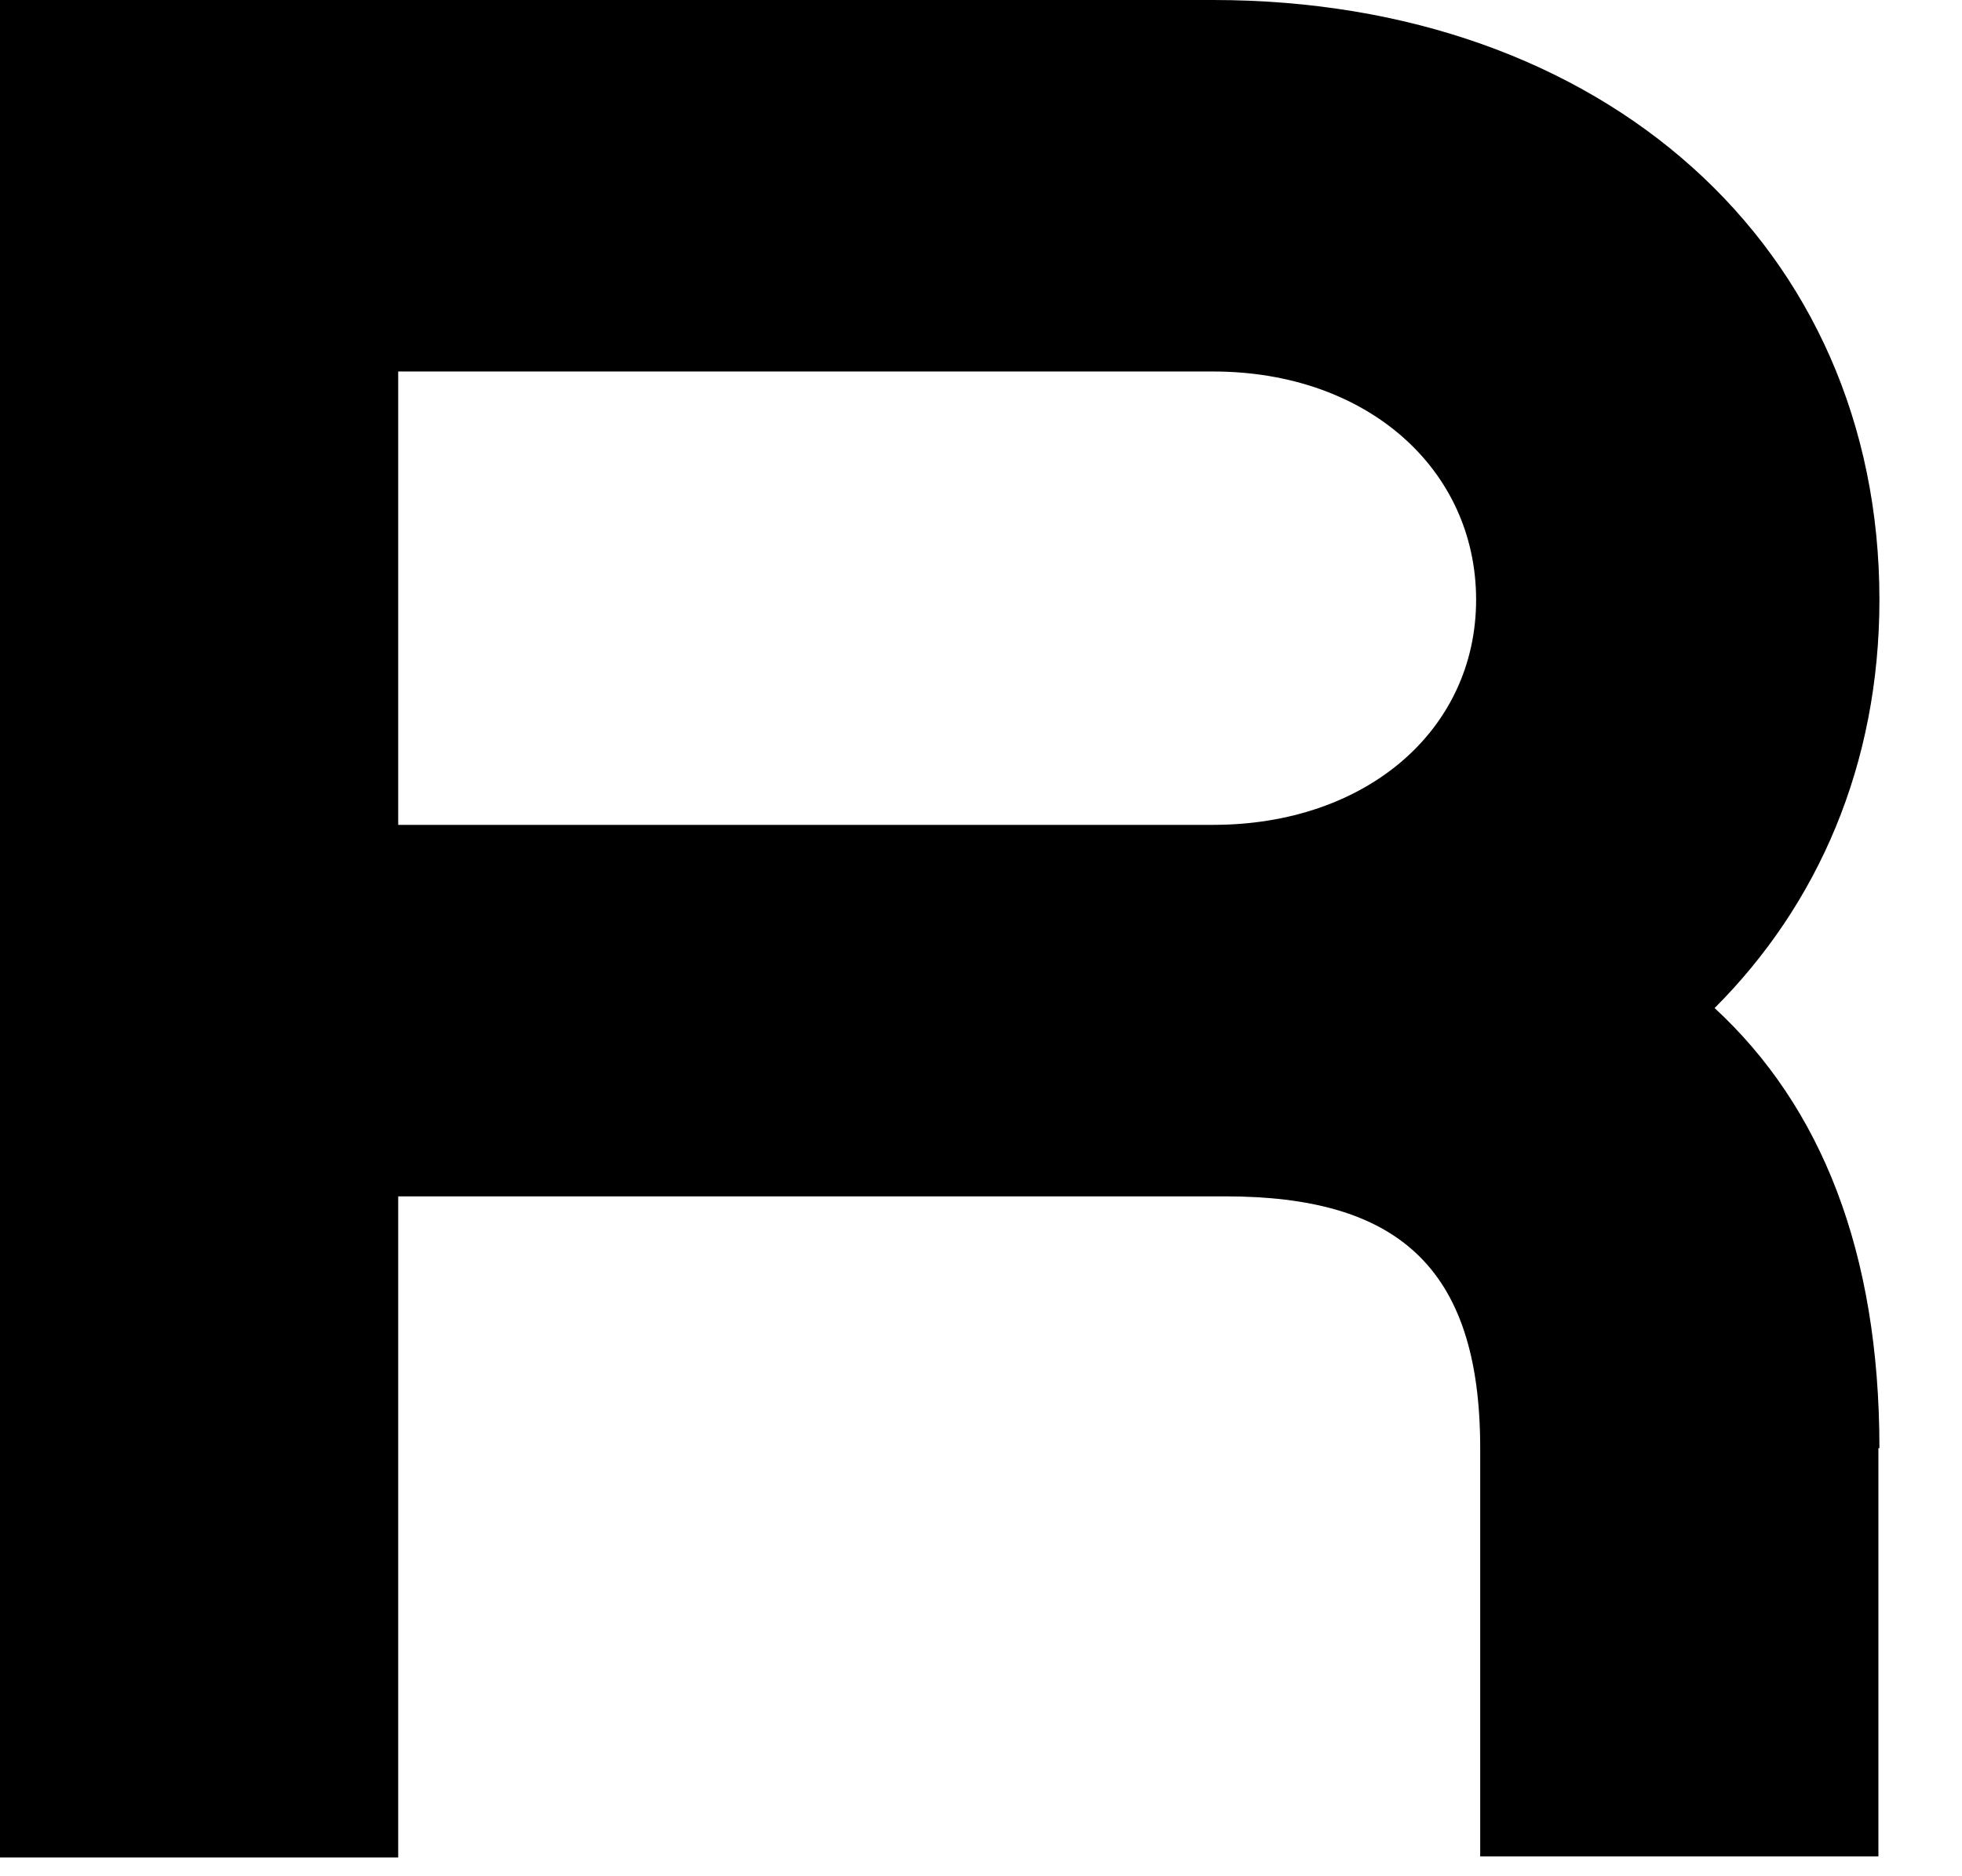
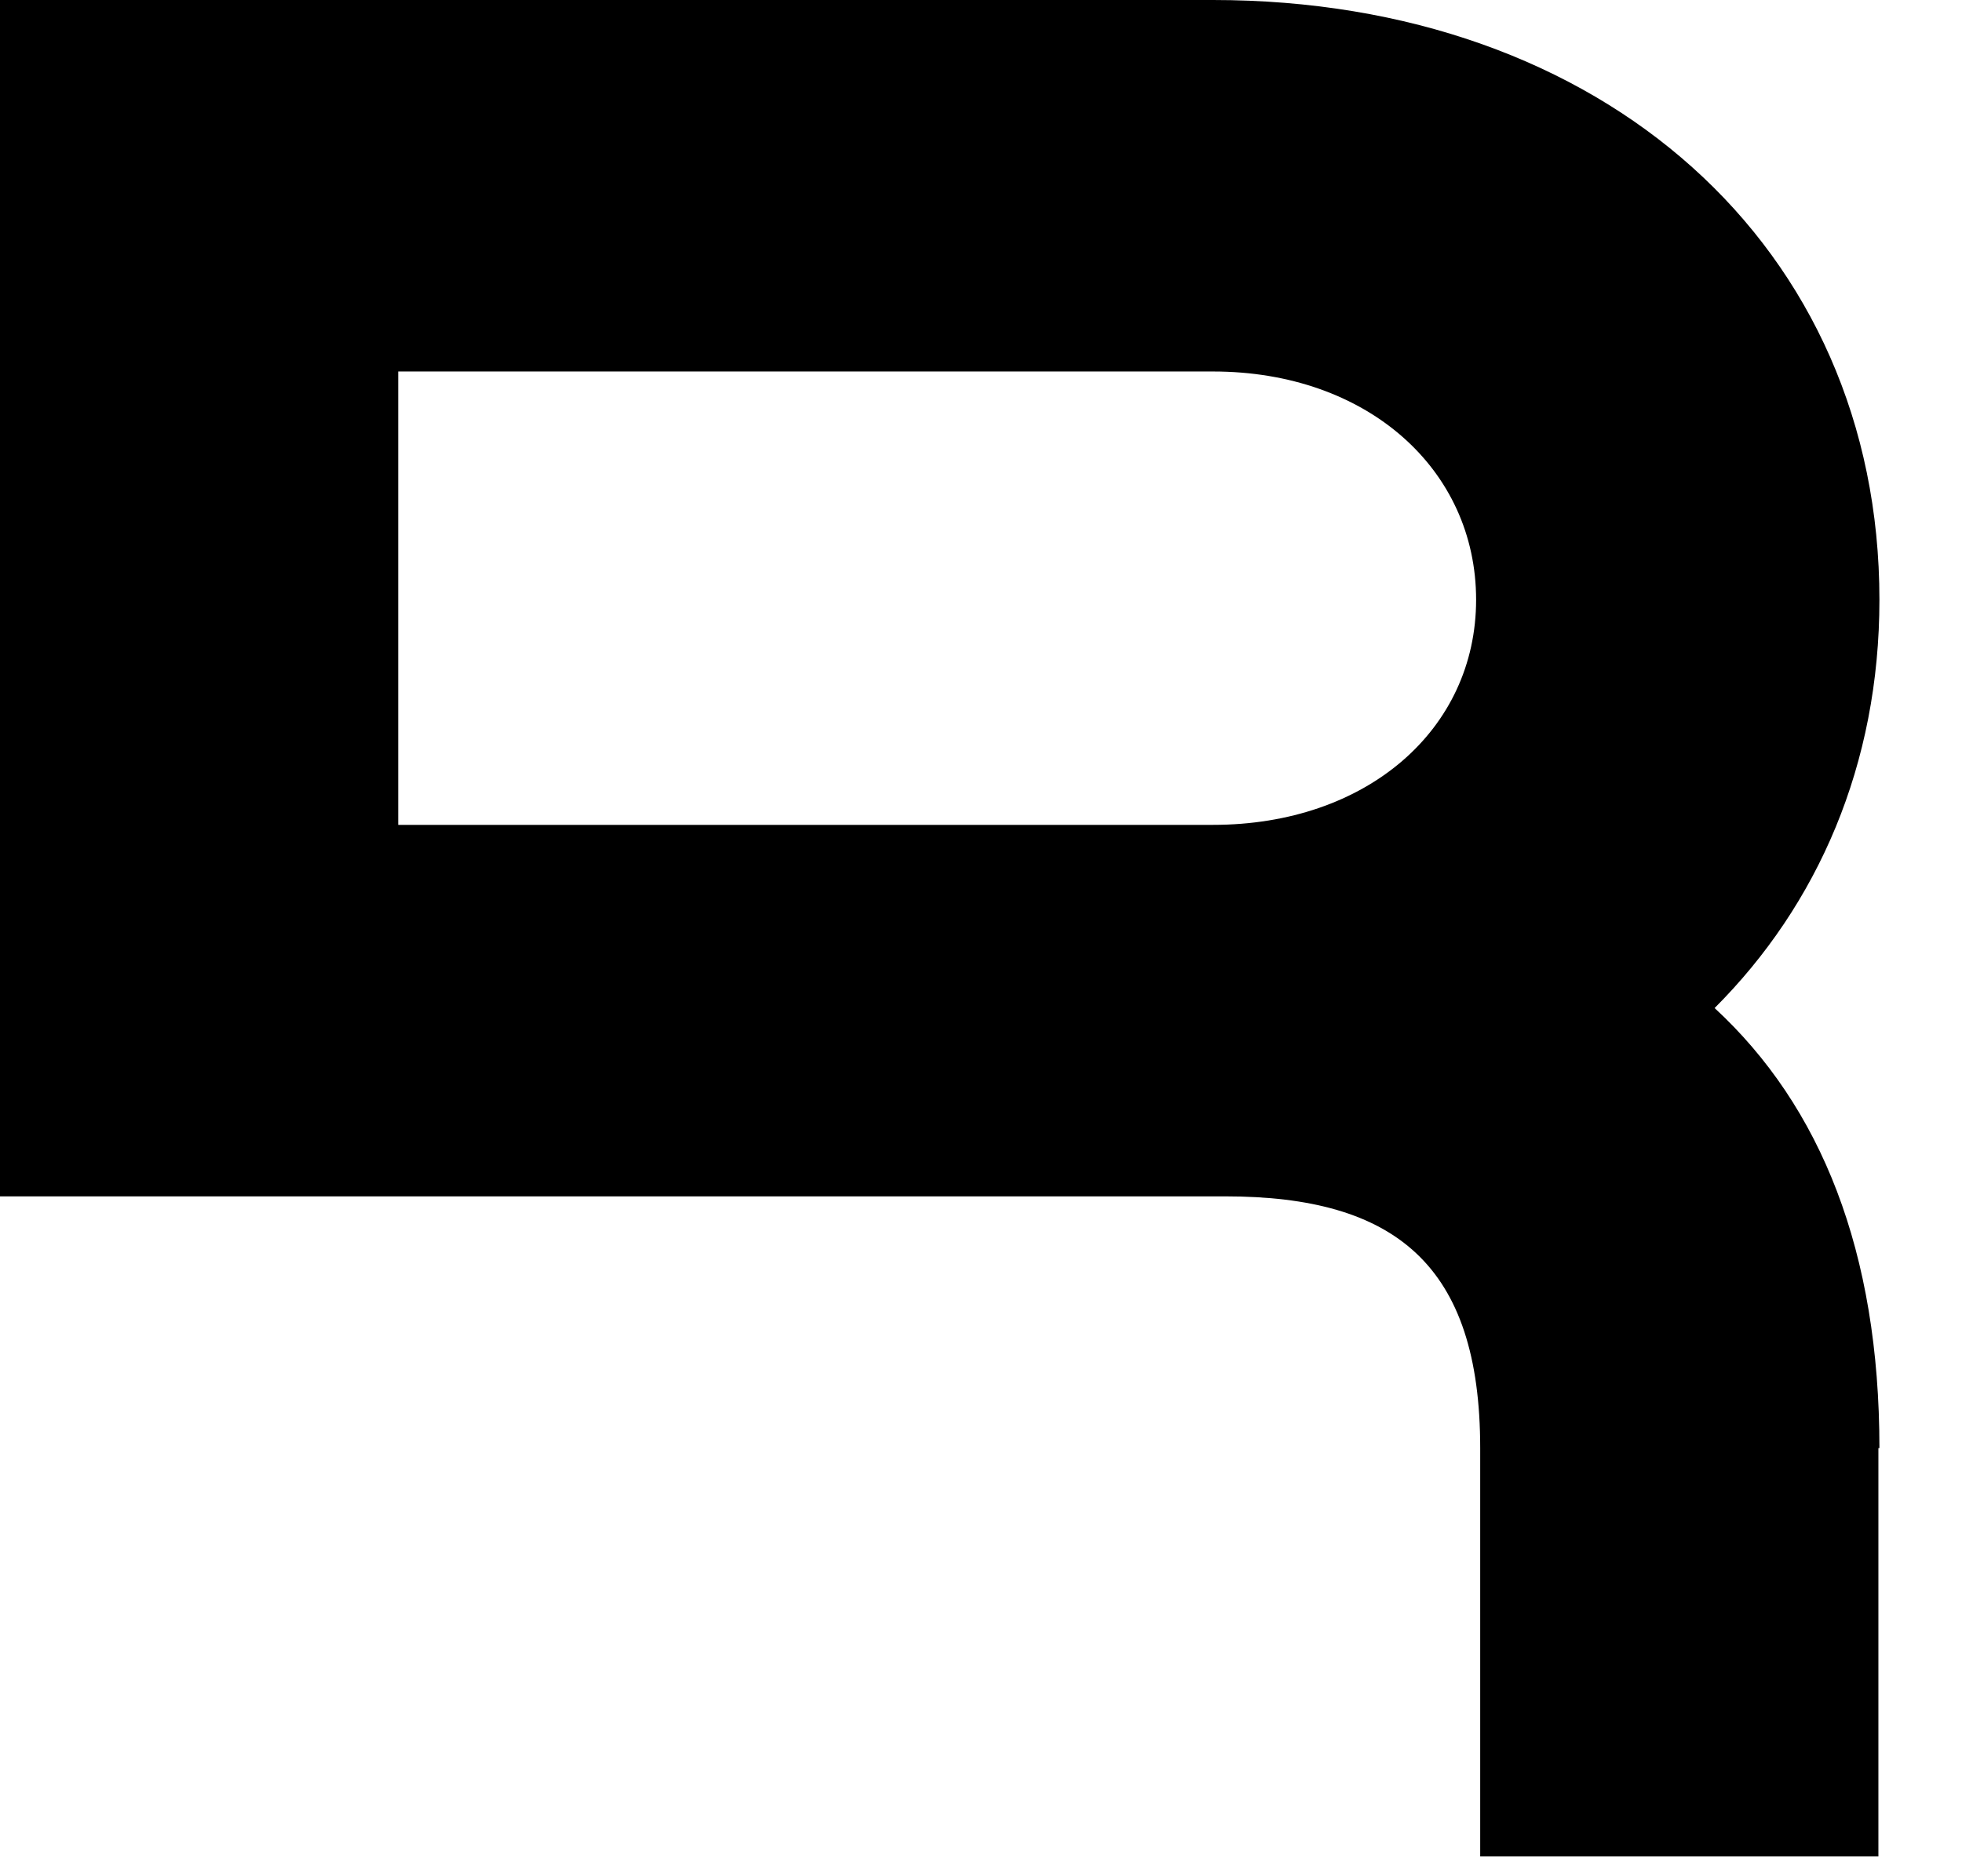
<svg xmlns="http://www.w3.org/2000/svg" fill="none" height="100%" overflow="visible" preserveAspectRatio="none" style="display: block;" viewBox="0 0 23 22" width="100%">
-   <path d="M22.02 16.98V21.768H17.352V16.98C17.352 14.832 16.356 14.028 14.364 14.028H4.668V21.78H0V0H14.22C18.792 0 22.032 2.892 22.032 7.032C22.032 8.964 21.312 10.608 20.1 11.82C21.348 12.972 22.032 14.676 22.032 16.98H22.02ZM14.22 9.672C16.02 9.672 17.304 8.556 17.304 7.032C17.304 5.508 16.032 4.356 14.22 4.356H4.668V9.672H14.22Z" fill="black" id="Vector" />
+   <path d="M22.02 16.98V21.768H17.352V16.98C17.352 14.832 16.356 14.028 14.364 14.028H4.668H0V0H14.22C18.792 0 22.032 2.892 22.032 7.032C22.032 8.964 21.312 10.608 20.1 11.82C21.348 12.972 22.032 14.676 22.032 16.98H22.02ZM14.22 9.672C16.02 9.672 17.304 8.556 17.304 7.032C17.304 5.508 16.032 4.356 14.22 4.356H4.668V9.672H14.22Z" fill="black" id="Vector" />
</svg>